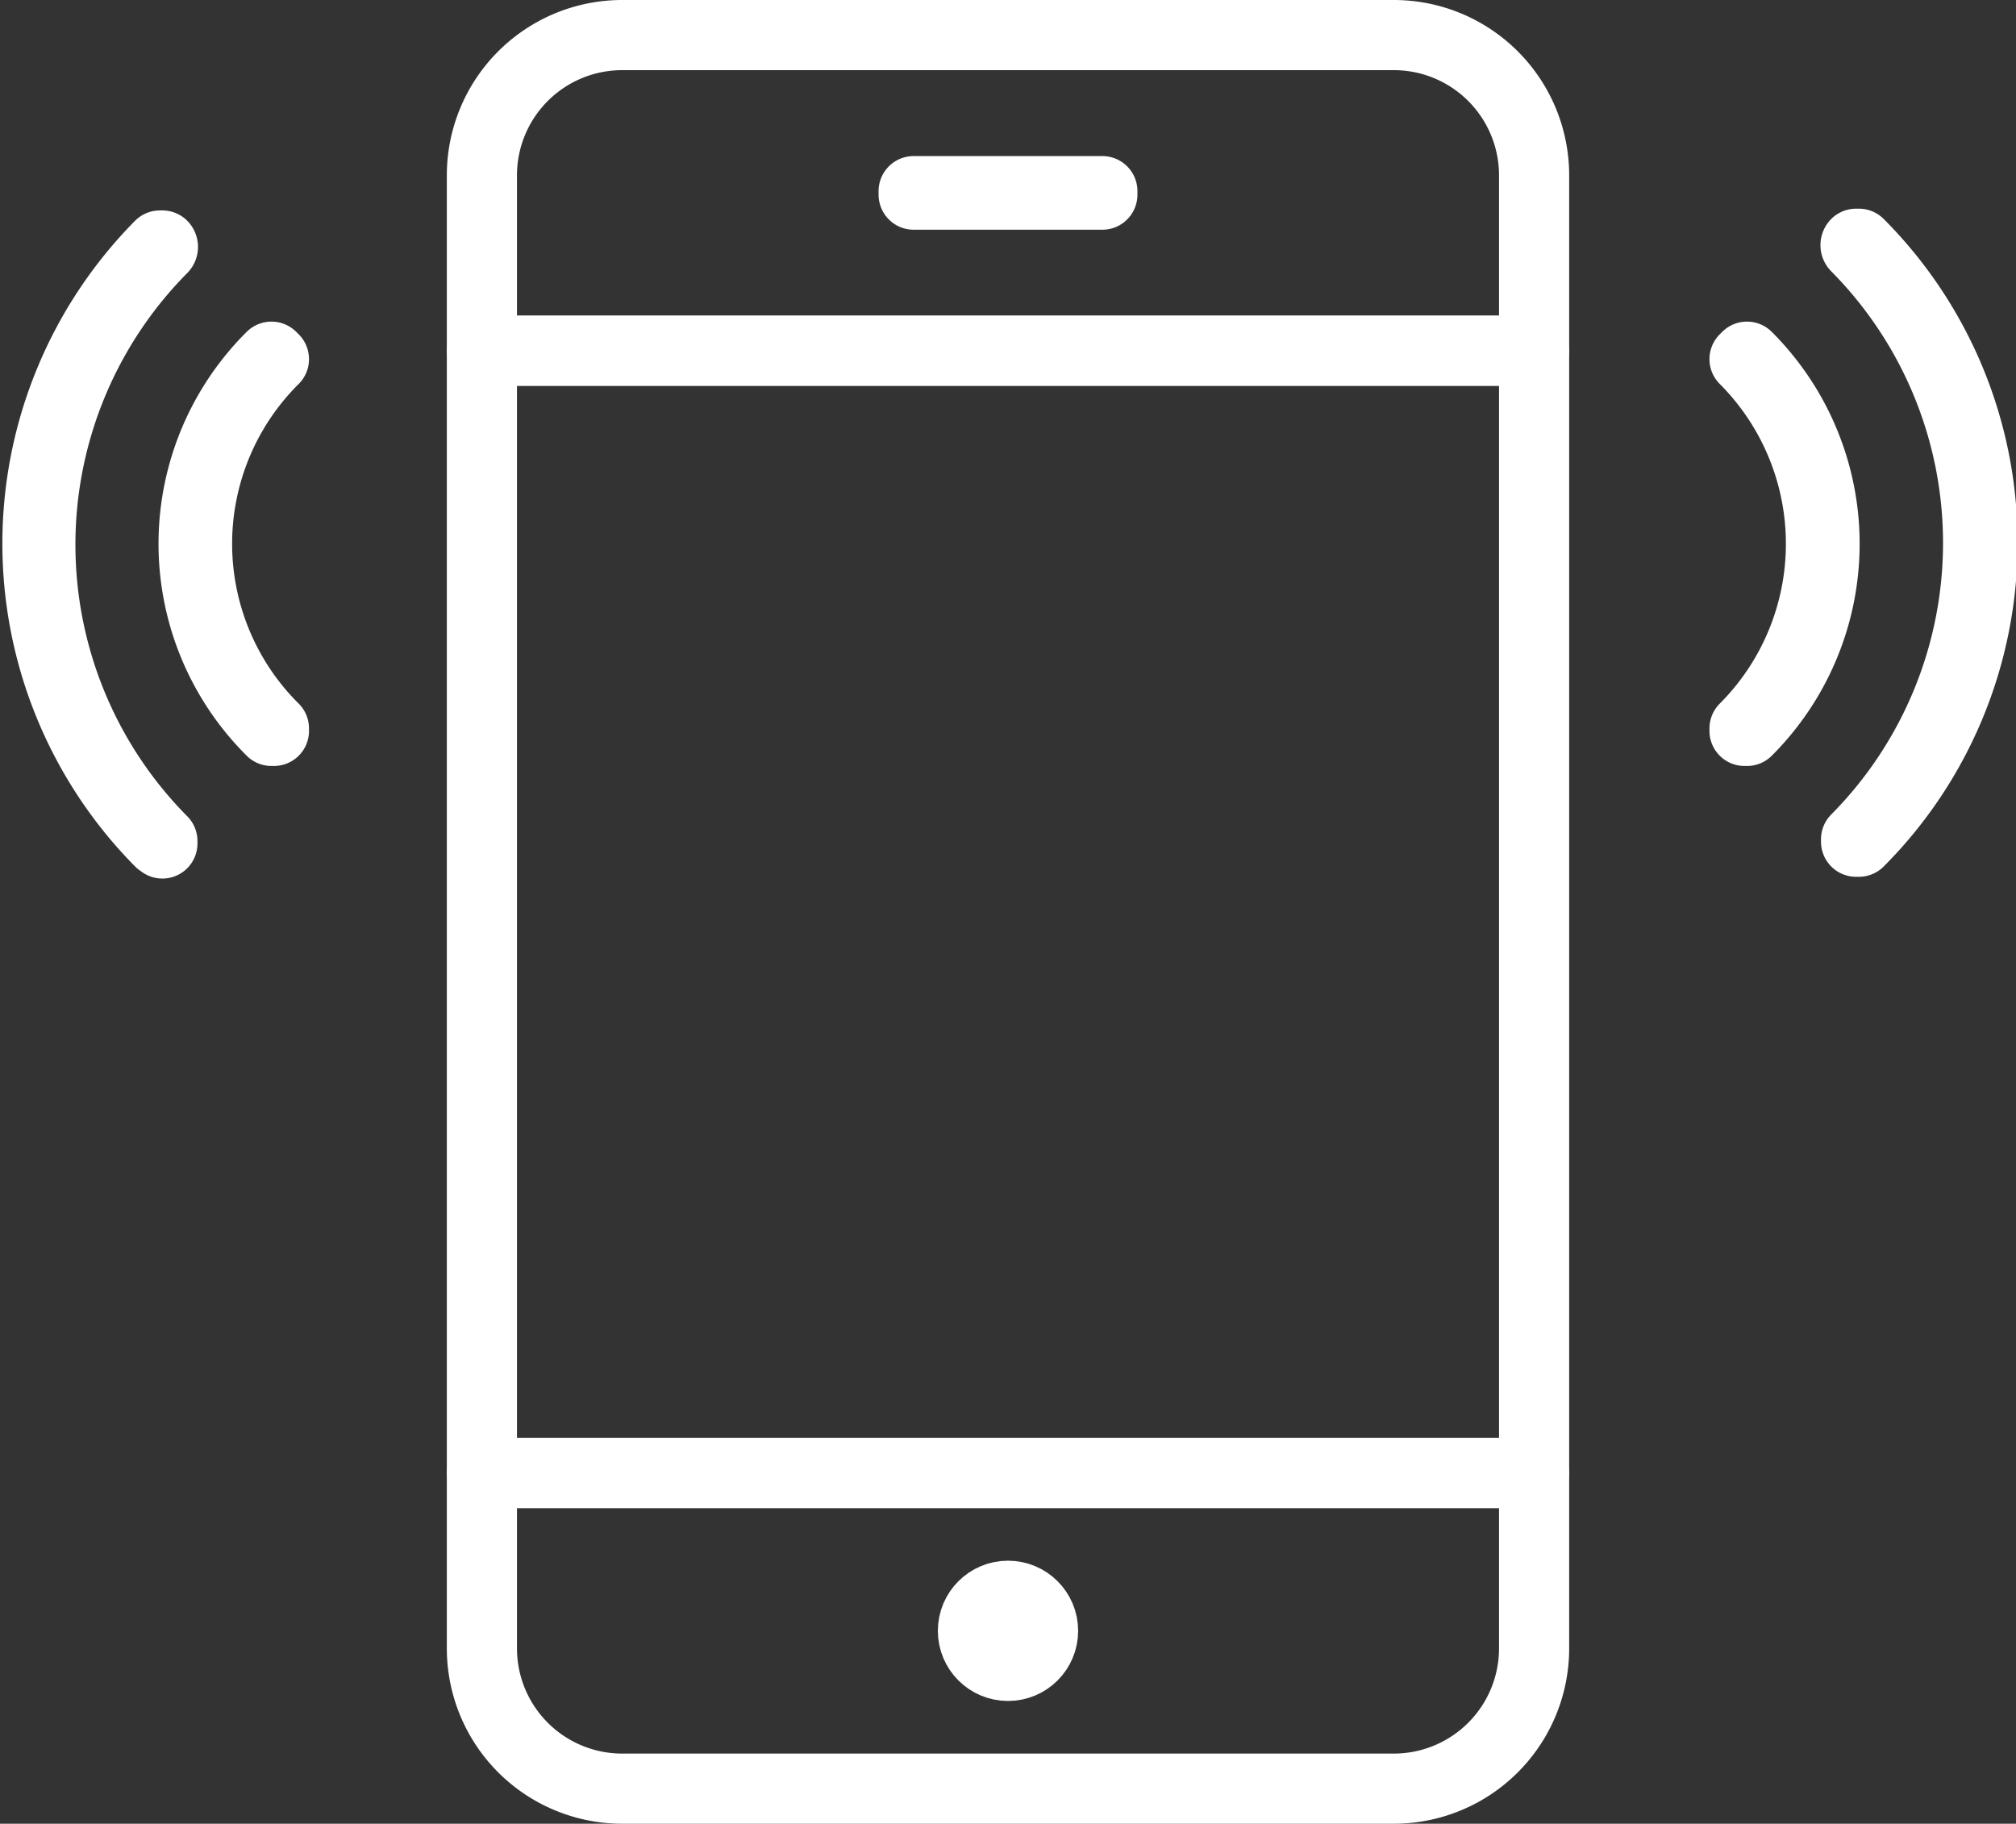
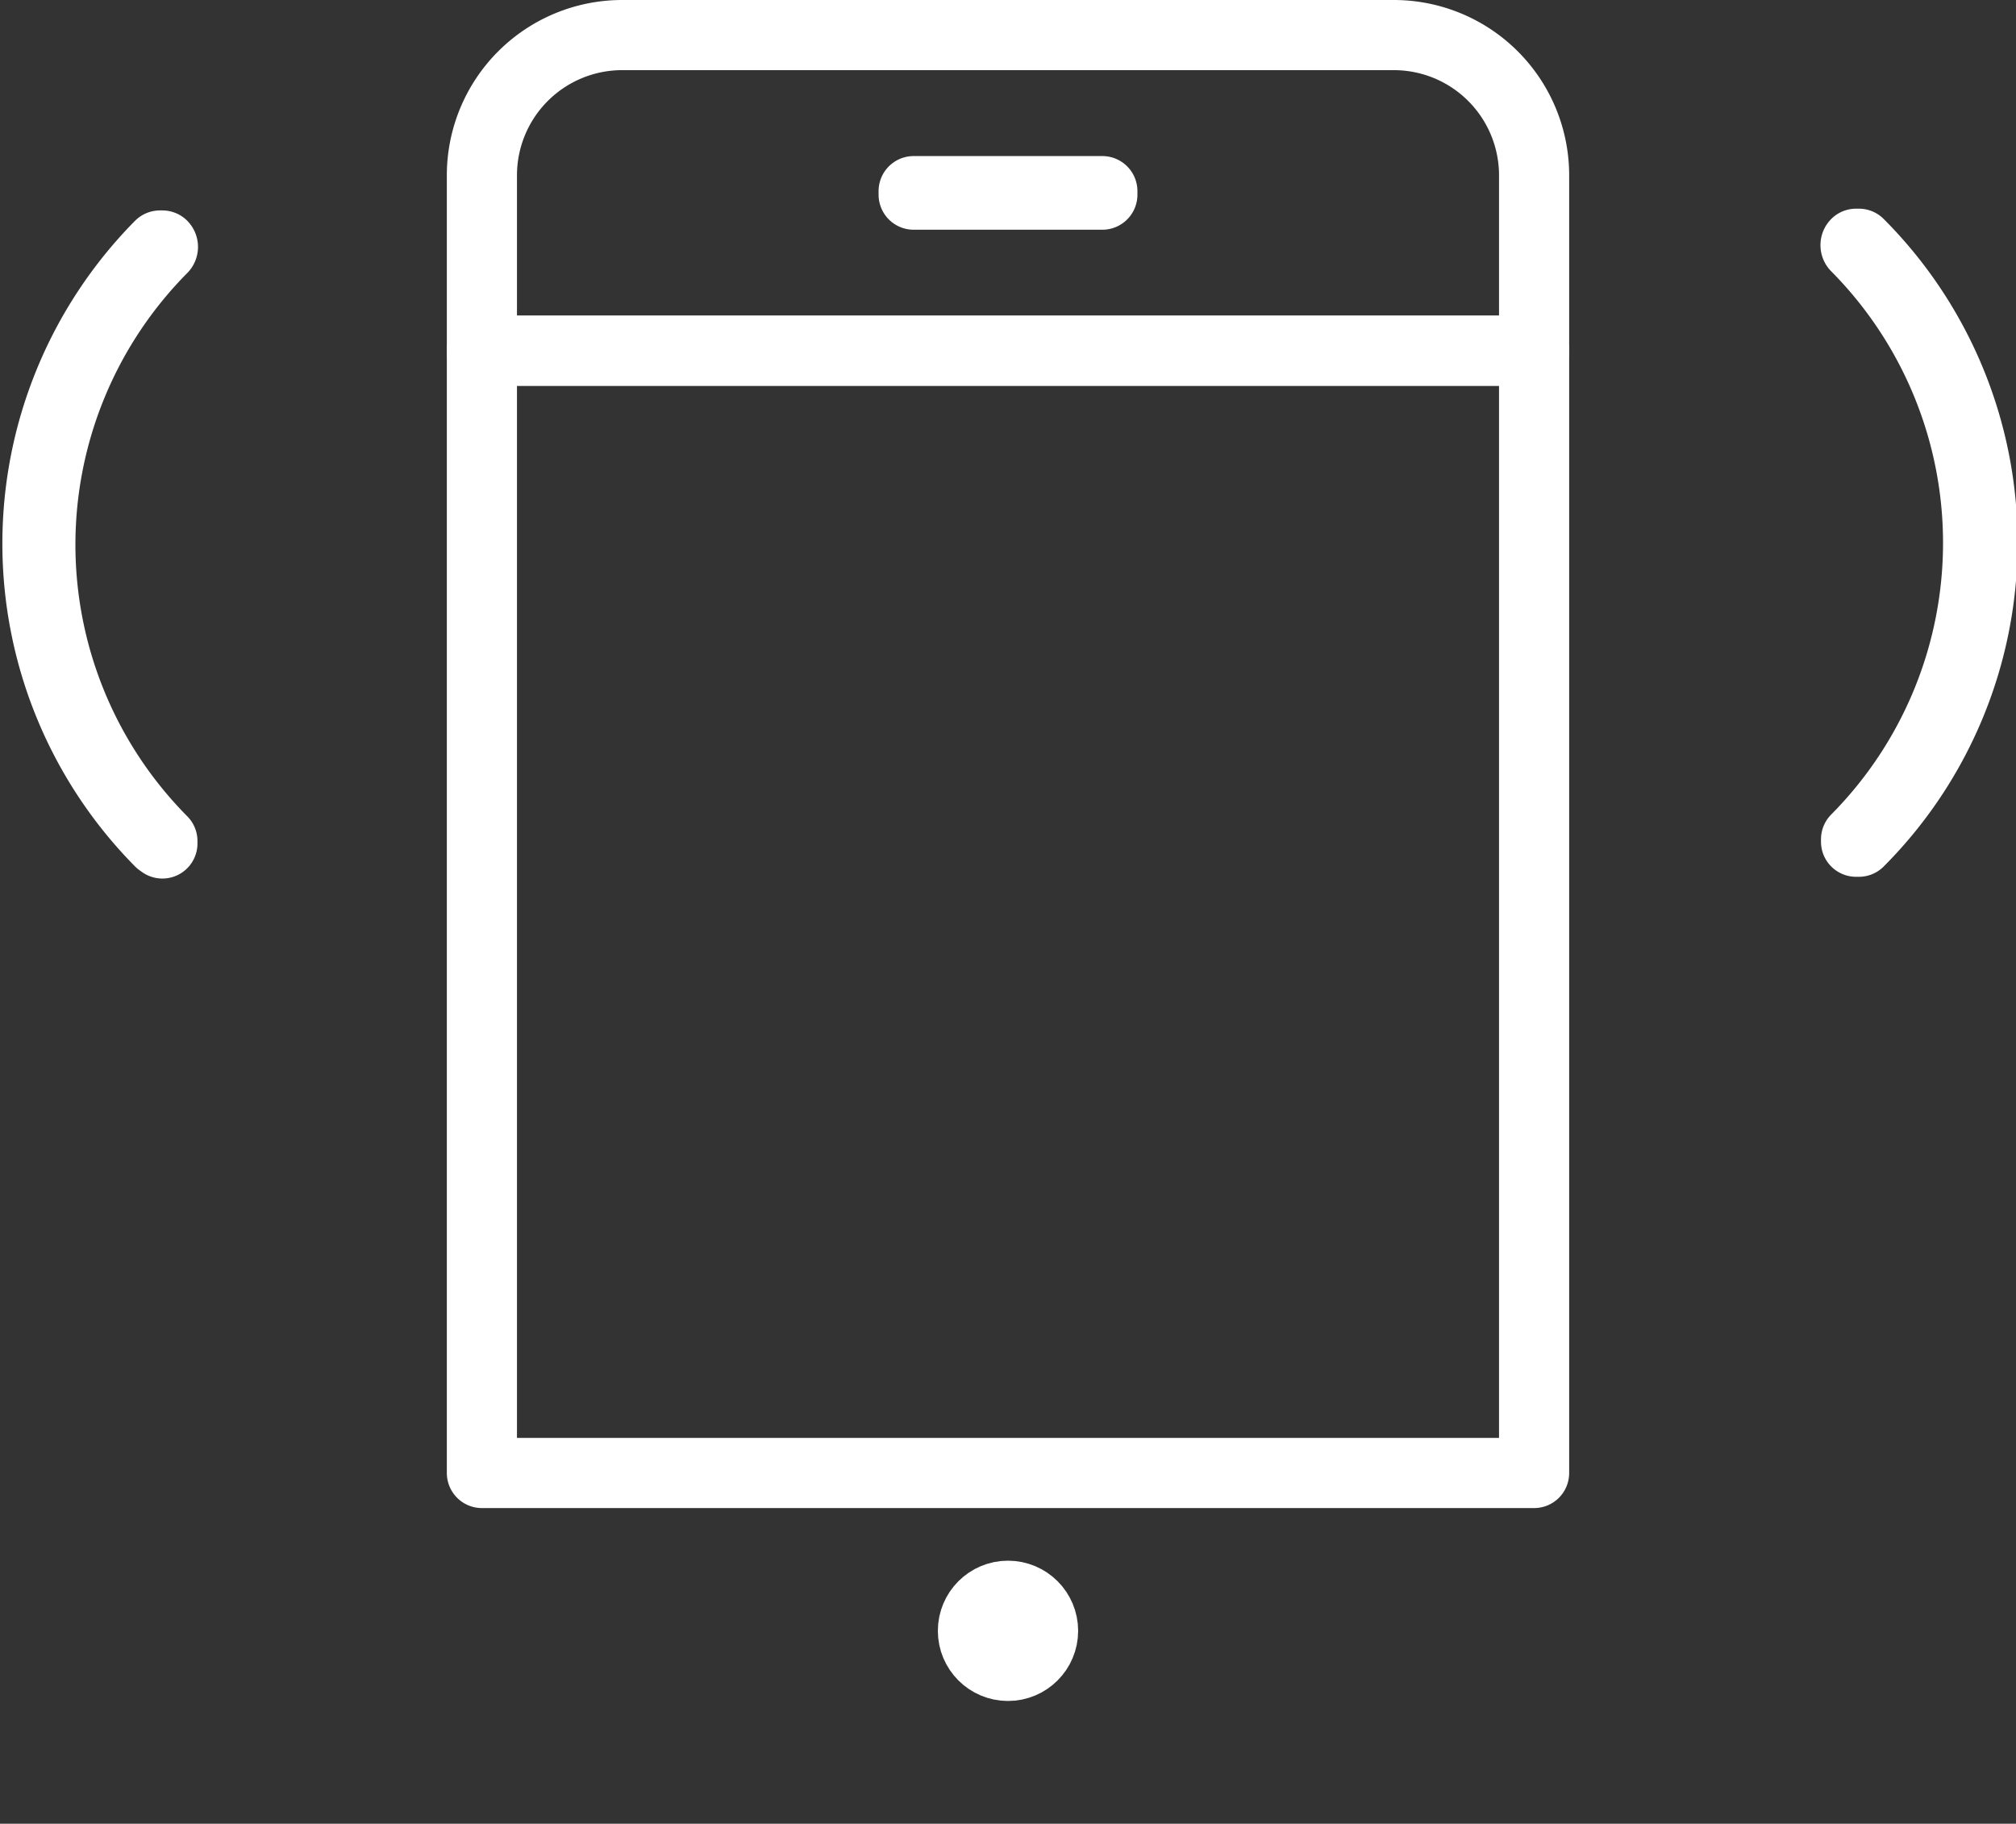
<svg xmlns="http://www.w3.org/2000/svg" viewBox="0 0 57.48 52">
  <rect x="0" y="0" width="57.48" height="52" fill="#333333" stroke="none" />
  <defs>
    <style>.a{fill:none;stroke:#fff;stroke-linecap:round;stroke-linejoin:round;stroke-width:2px;}</style>
  </defs>
  <path class="a" d="M52.92,24h0a0,0,0,0,1,0-.07,12,12,0,0,0,0-16.9.06.06,0,0,1,0-.08H53A12.07,12.07,0,0,1,53,24Z" />
-   <path class="a" d="M49.74,20.84l0,0a0,0,0,0,1,0-.07,7.45,7.45,0,0,0,0-10.53,0,0,0,0,1,.07-.07,7.54,7.54,0,0,1,0,10.67Z" />
  <path class="a" d="M4.56,24h0a12.09,12.09,0,0,1,0-17h.07a.06.06,0,0,1,0,.08,12,12,0,0,0,0,16.9,0,0,0,0,1,0,.07Z" />
-   <path class="a" d="M7.74,20.84l0,0a7.52,7.52,0,0,1,0-10.67,0,0,0,0,1,.07.07,7.42,7.42,0,0,0,0,10.53,0,0,0,0,1,0,.07Z" />
-   <path class="a" d="M13.74,47a4,4,0,0,0,4,4h22a4,4,0,0,0,4-4V42h-30Z" />
  <path class="a" d="M39.74,1h-22a4,4,0,0,0-4,4v5h30V5A4,4,0,0,0,39.74,1Z" />
  <rect class="a" x="13.74" y="10" width="30" height="32" />
  <path class="a" d="M31.43,5.55H26.05a0,0,0,1,1,0-.1h5.38a0,0,0,0,1,0,.1Z" />
  <circle class="a" cx="28.74" cy="46.5" r="1" />
</svg>